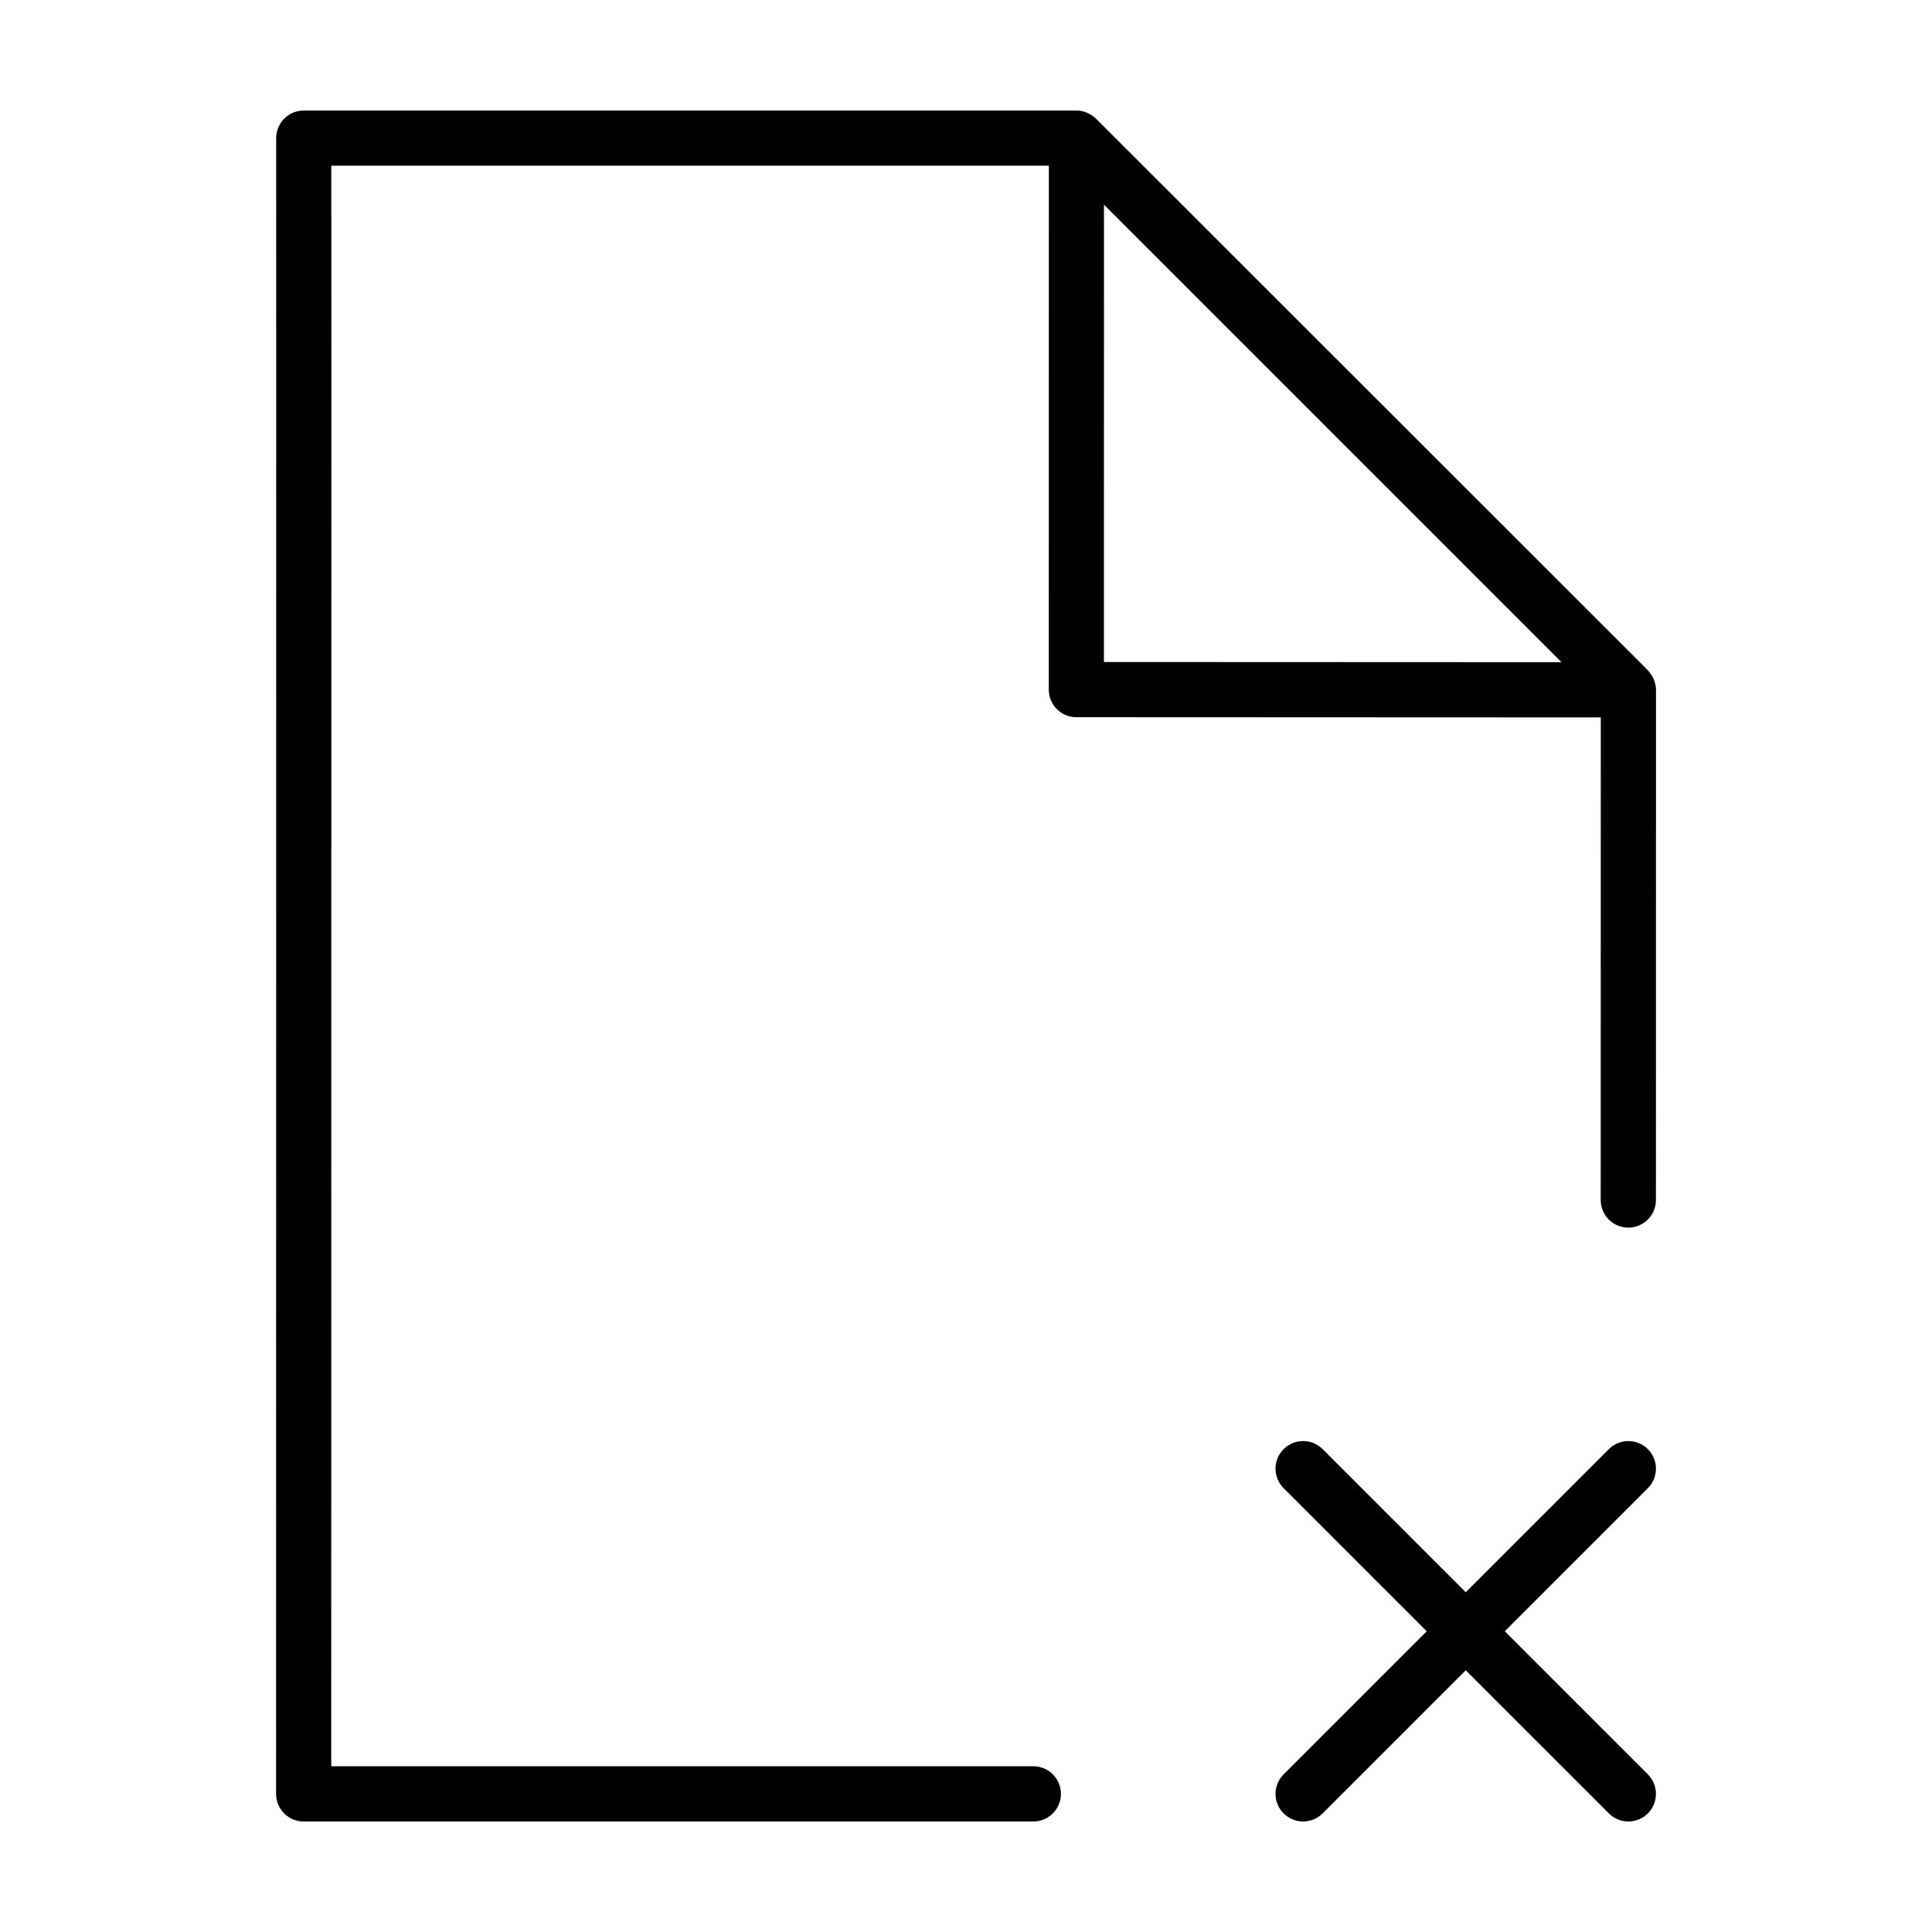
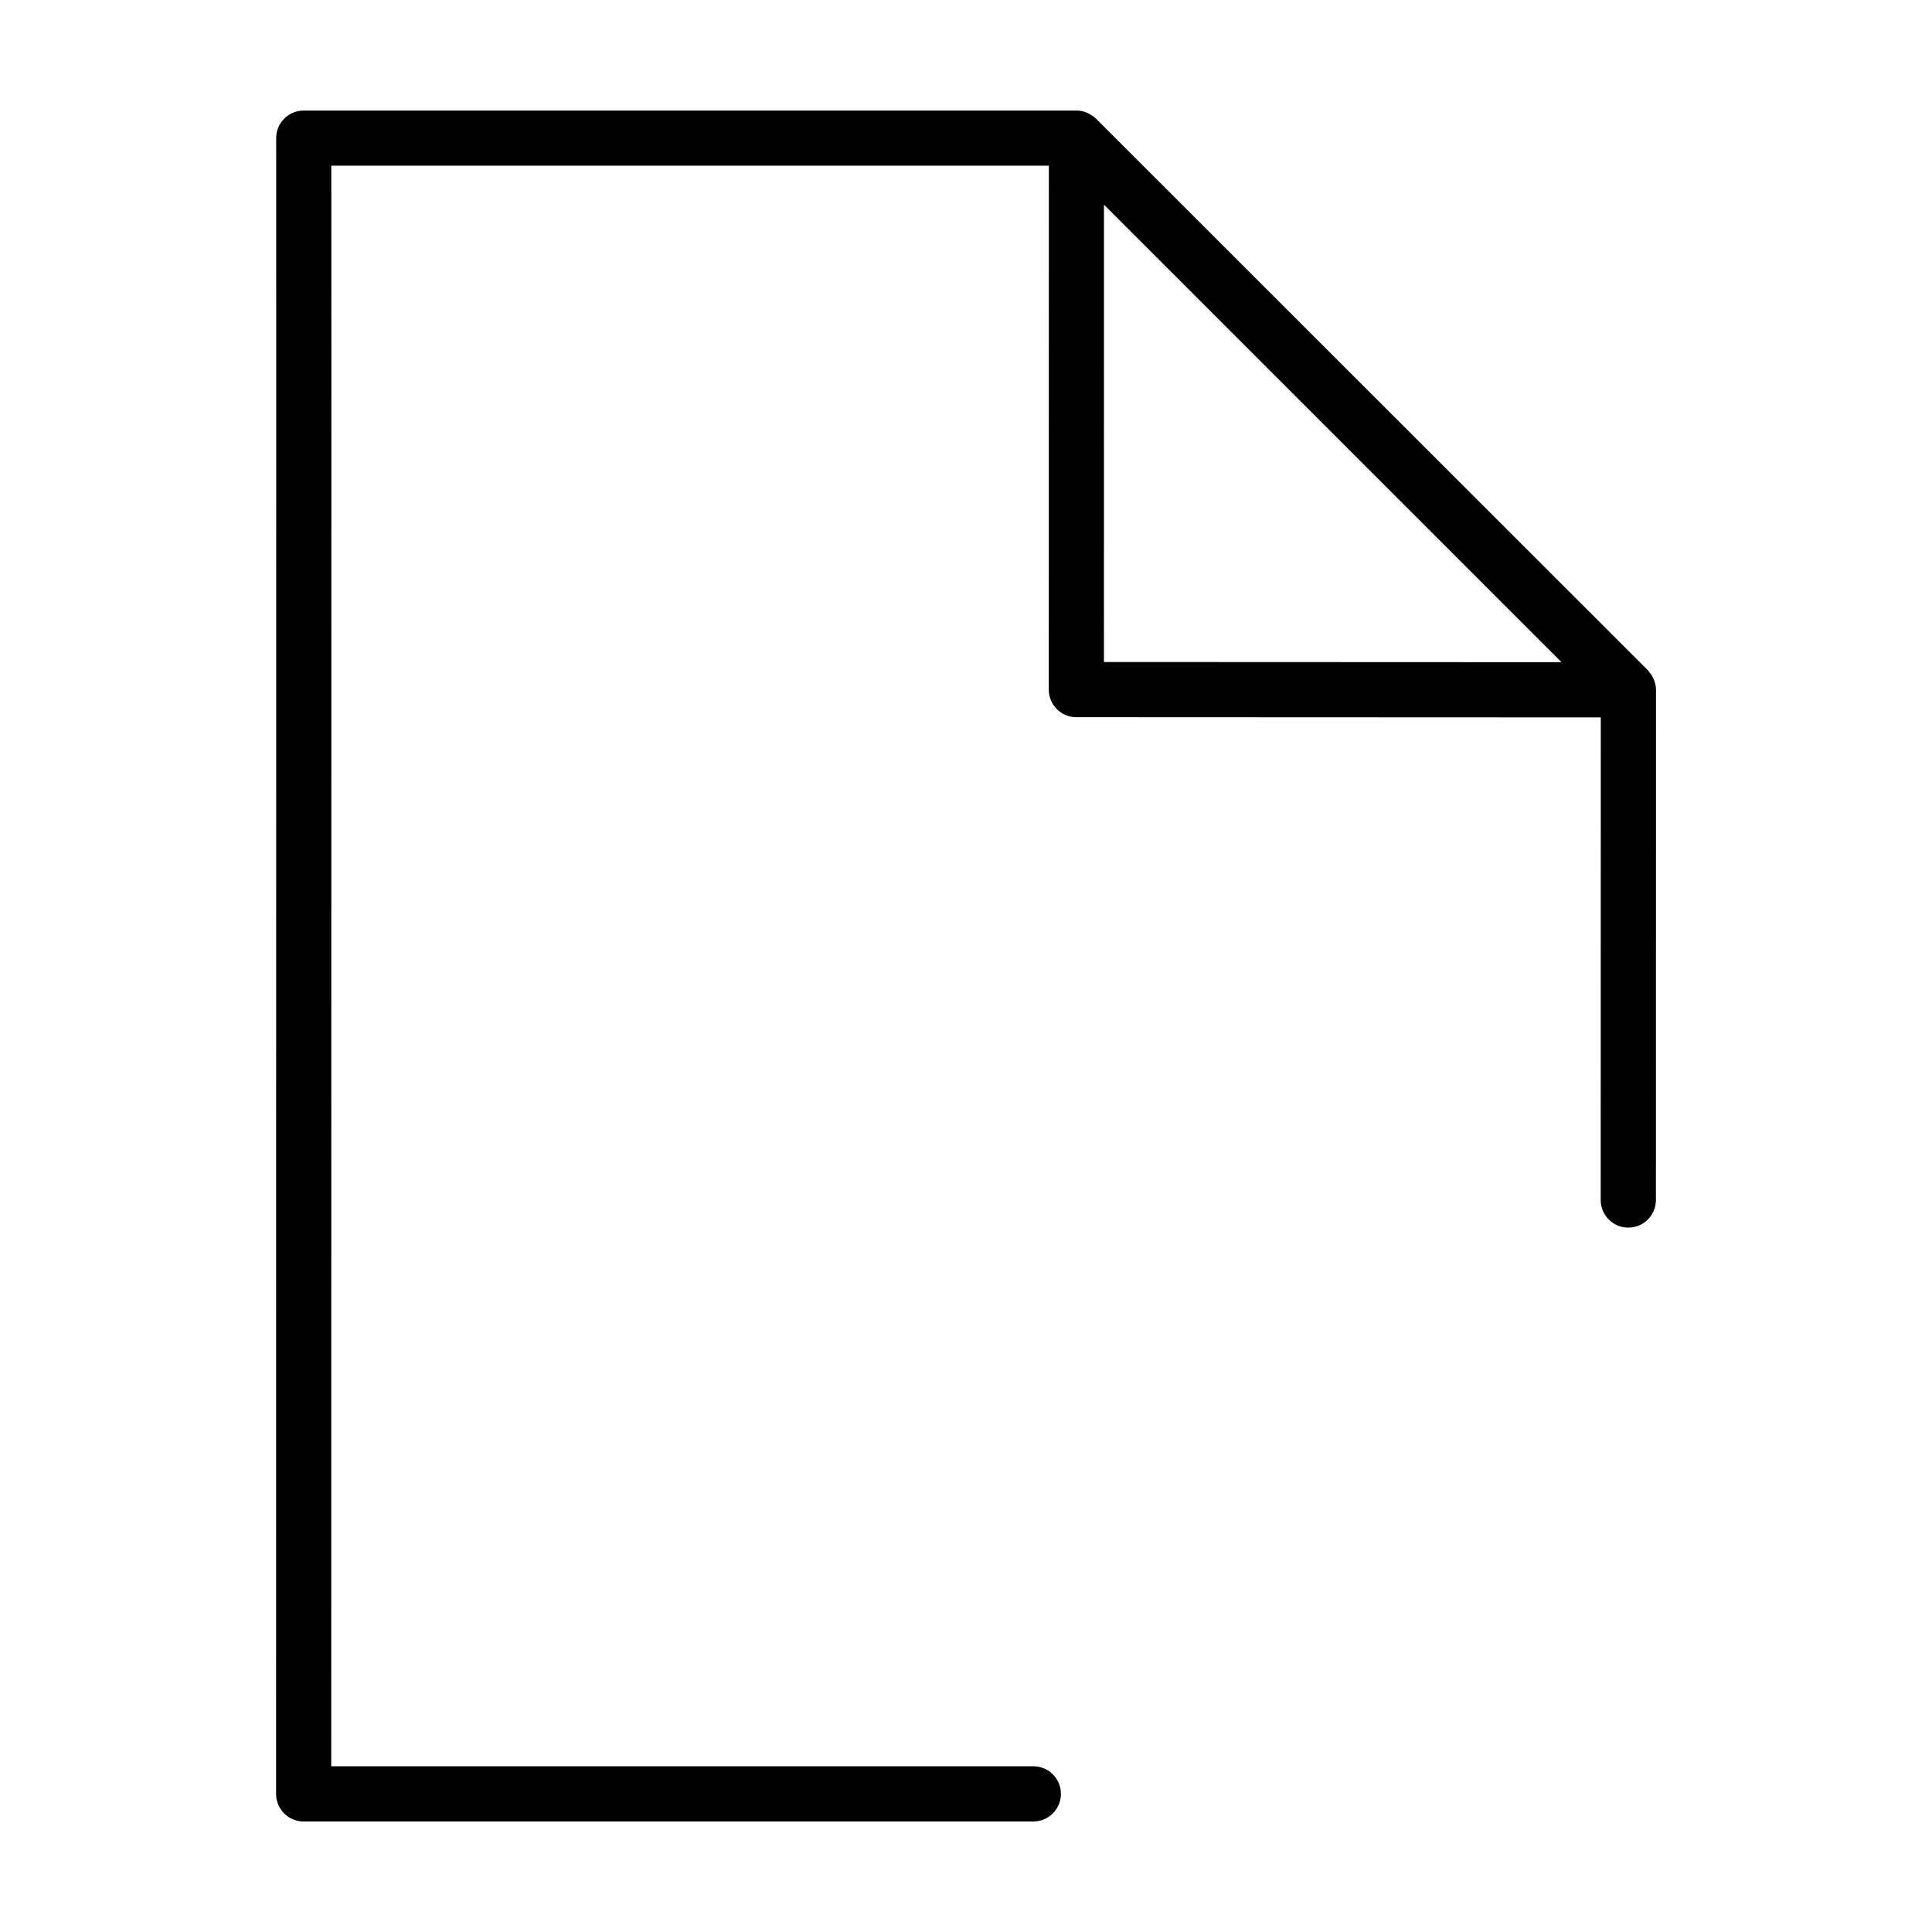
<svg xmlns="http://www.w3.org/2000/svg" fill="#000000" width="800px" height="800px" version="1.1" viewBox="144 144 512 512">
  <g>
    <path d="m224.46 626.71h193.38c4.035 0 7.316-3.273 7.316-7.316 0-4.039-3.273-7.316-7.316-7.316l-186.06 0.004 0.035-370.35-0.016-53.82h190.16l-0.023 138.84c0 4.039 3.269 7.316 7.309 7.316l138.98 0.059-0.02 127.89c0 4.039 3.269 7.316 7.316 7.316 4.035 0 7.316-3.273 7.316-7.309l0.023-135.15c0-0.465-0.051-0.918-0.137-1.367-0.023-0.141-0.074-0.277-0.109-0.418-0.117-0.453-0.266-0.891-0.469-1.316-0.117-0.25-0.242-0.488-0.387-0.727-0.18-0.293-0.395-0.562-0.613-0.832-0.152-0.188-0.25-0.402-0.43-0.578l-146.27-146.2c-0.012-0.012-0.02-0.016-0.031-0.02-0.453-0.449-0.969-0.805-1.512-1.117-0.145-0.082-0.289-0.16-0.434-0.23-0.562-0.277-1.148-0.504-1.77-0.629h-0.012c-0.457-0.094-0.93-0.145-1.41-0.145h-204.78c-1.941 0-3.797 0.77-5.168 2.141-1.371 1.371-2.141 3.234-2.141 5.168l0.012 61.141-0.035 377.66c0 1.941 0.77 3.797 2.141 5.168 1.367 1.375 3.227 2.148 5.164 2.148zm212.11-428.46 121.24 121.24-121.26-0.051z" />
-     <path d="m580.7 528.04c-2.856-2.856-7.488-2.856-10.344 0l-37.922 37.922-37.922-37.922c-2.856-2.856-7.488-2.856-10.344 0s-2.856 7.488 0 10.344l37.922 37.922-37.922 37.922c-2.856 2.856-2.856 7.488 0 10.344 1.434 1.422 3.305 2.137 5.176 2.137 1.867 0 3.742-0.715 5.168-2.141l37.922-37.922 37.922 37.922c1.434 1.426 3.309 2.141 5.176 2.141 1.867 0 3.742-0.715 5.168-2.141 2.856-2.856 2.856-7.488 0-10.344l-37.922-37.922 37.922-37.922c2.859-2.856 2.859-7.488 0-10.34z" />
  </g>
</svg>